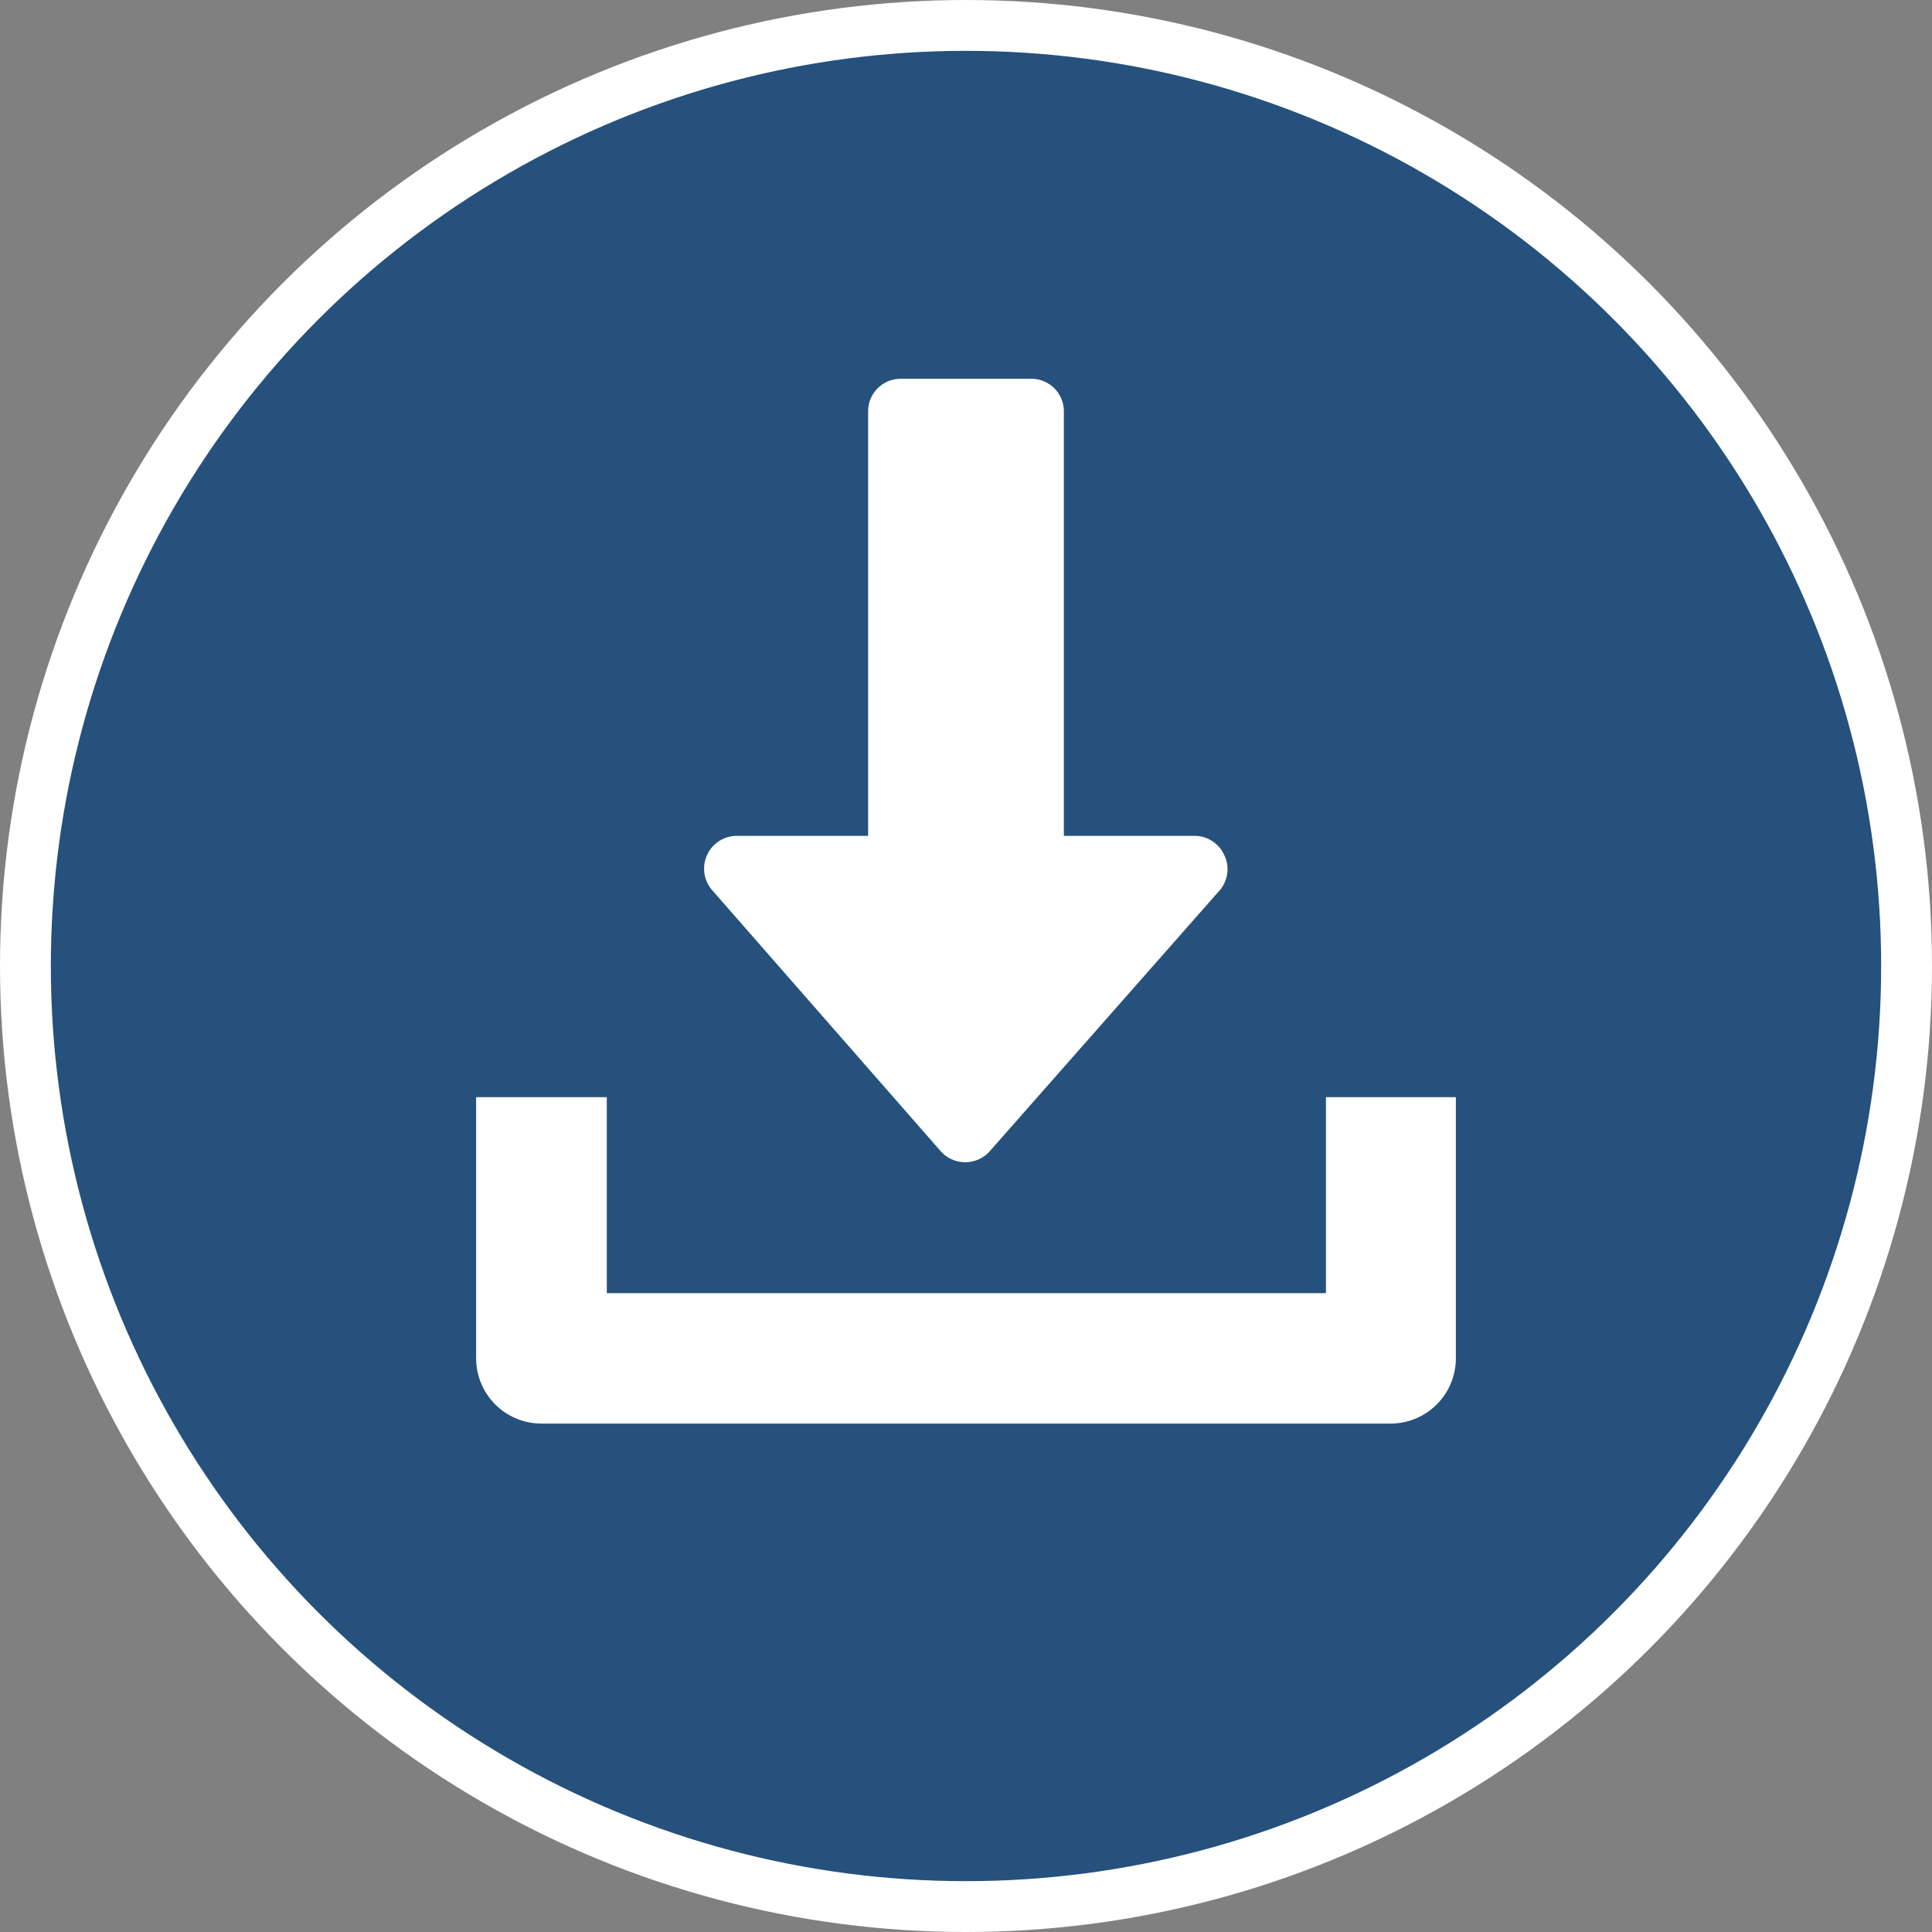
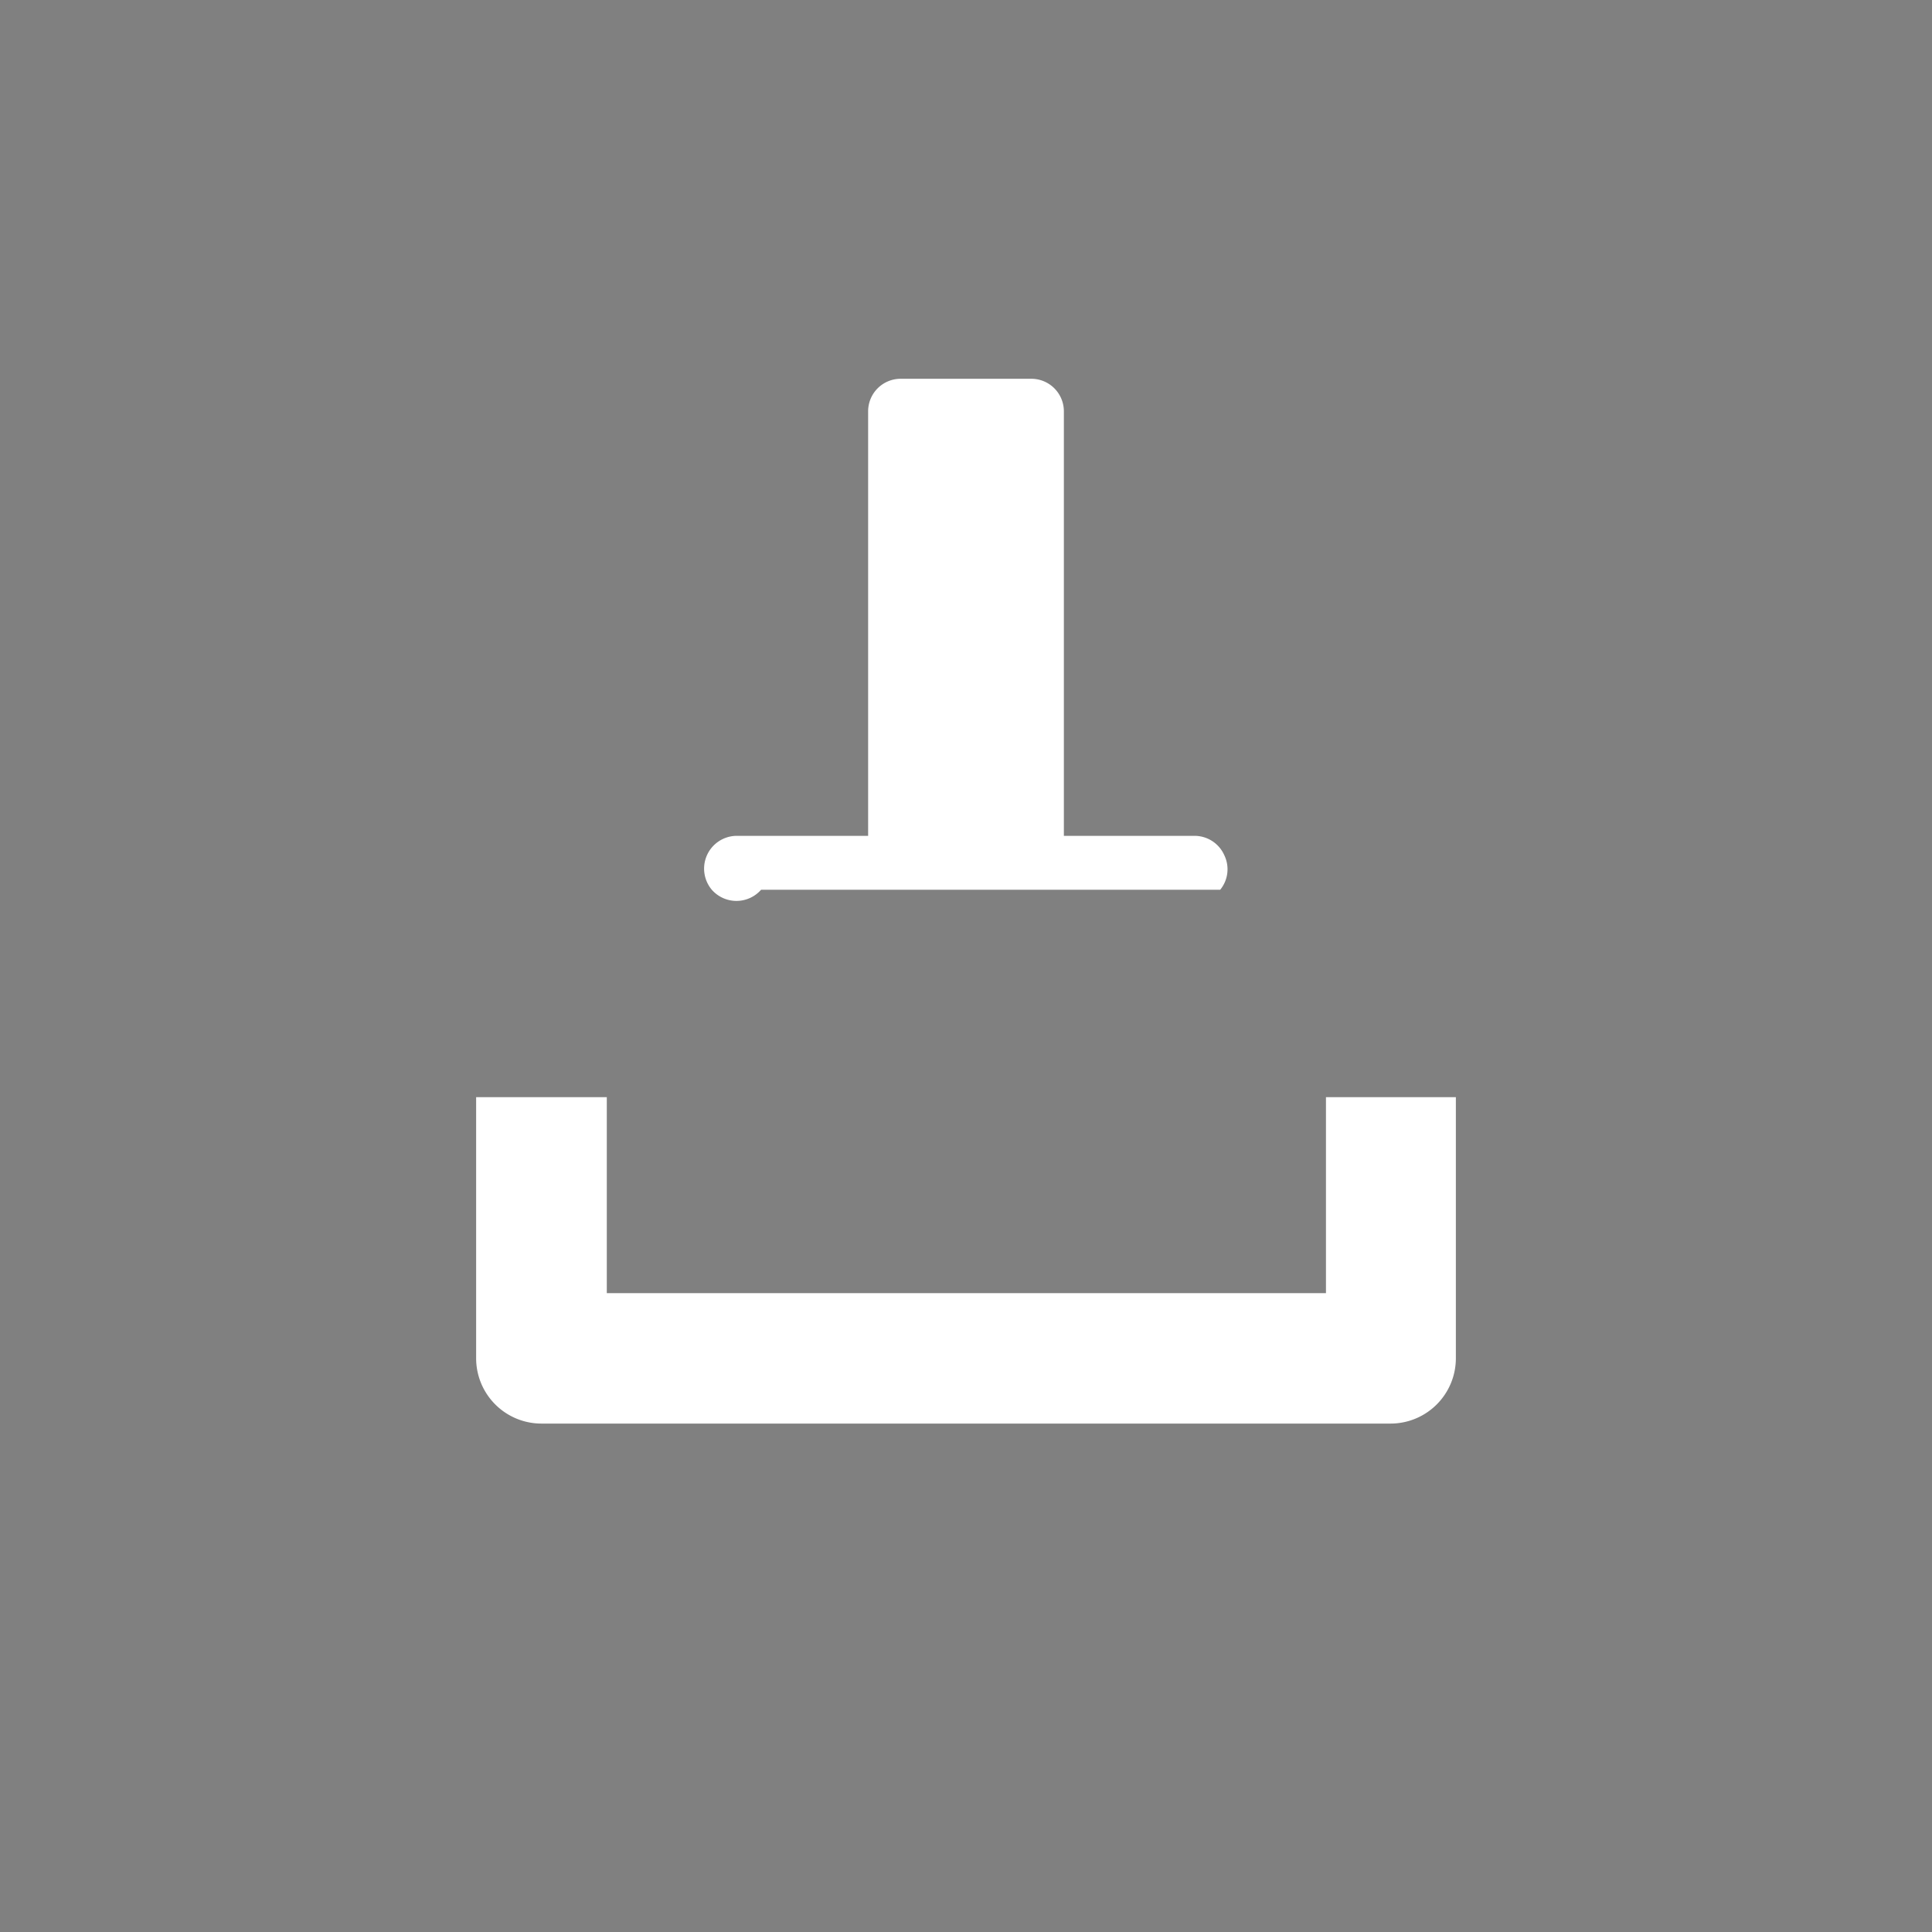
<svg xmlns="http://www.w3.org/2000/svg" id="Layer_1" data-name="Layer 1" viewBox="0 0 76 76">
  <rect x="0" y="0" width="76" height="76" fill="#808080" stroke="none" />
  <title>icon_download_blue</title>
-   <circle cx="38" cy="38" r="37" fill="#25517c" stroke="#fff" stroke-miterlimit="8" stroke-width="2" />
-   <path d="M48.16,33.64A1.28,1.28,0,0,0,47,32.88H41.85V16.18a1.28,1.28,0,0,0-1.28-1.28H35.43a1.28,1.28,0,0,0-1.28,1.28v16.7H29A1.29,1.29,0,0,0,28,35l9,10.28a1.29,1.29,0,0,0,1.94,0L48,35A1.27,1.27,0,0,0,48.16,33.64Zm4,9.52v7.71H23.87V43.16H18.73V53.44A2.57,2.57,0,0,0,21.3,56H54.7a2.57,2.57,0,0,0,2.57-2.57V43.16Z" fill="#fff" />
+   <path d="M48.16,33.64A1.28,1.28,0,0,0,47,32.88H41.85V16.18a1.28,1.28,0,0,0-1.28-1.28H35.43a1.28,1.28,0,0,0-1.28,1.28v16.7H29A1.29,1.29,0,0,0,28,35a1.29,1.29,0,0,0,1.94,0L48,35A1.27,1.27,0,0,0,48.16,33.64Zm4,9.52v7.71H23.87V43.16H18.73V53.44A2.57,2.57,0,0,0,21.3,56H54.7a2.57,2.57,0,0,0,2.57-2.57V43.16Z" fill="#fff" />
</svg>